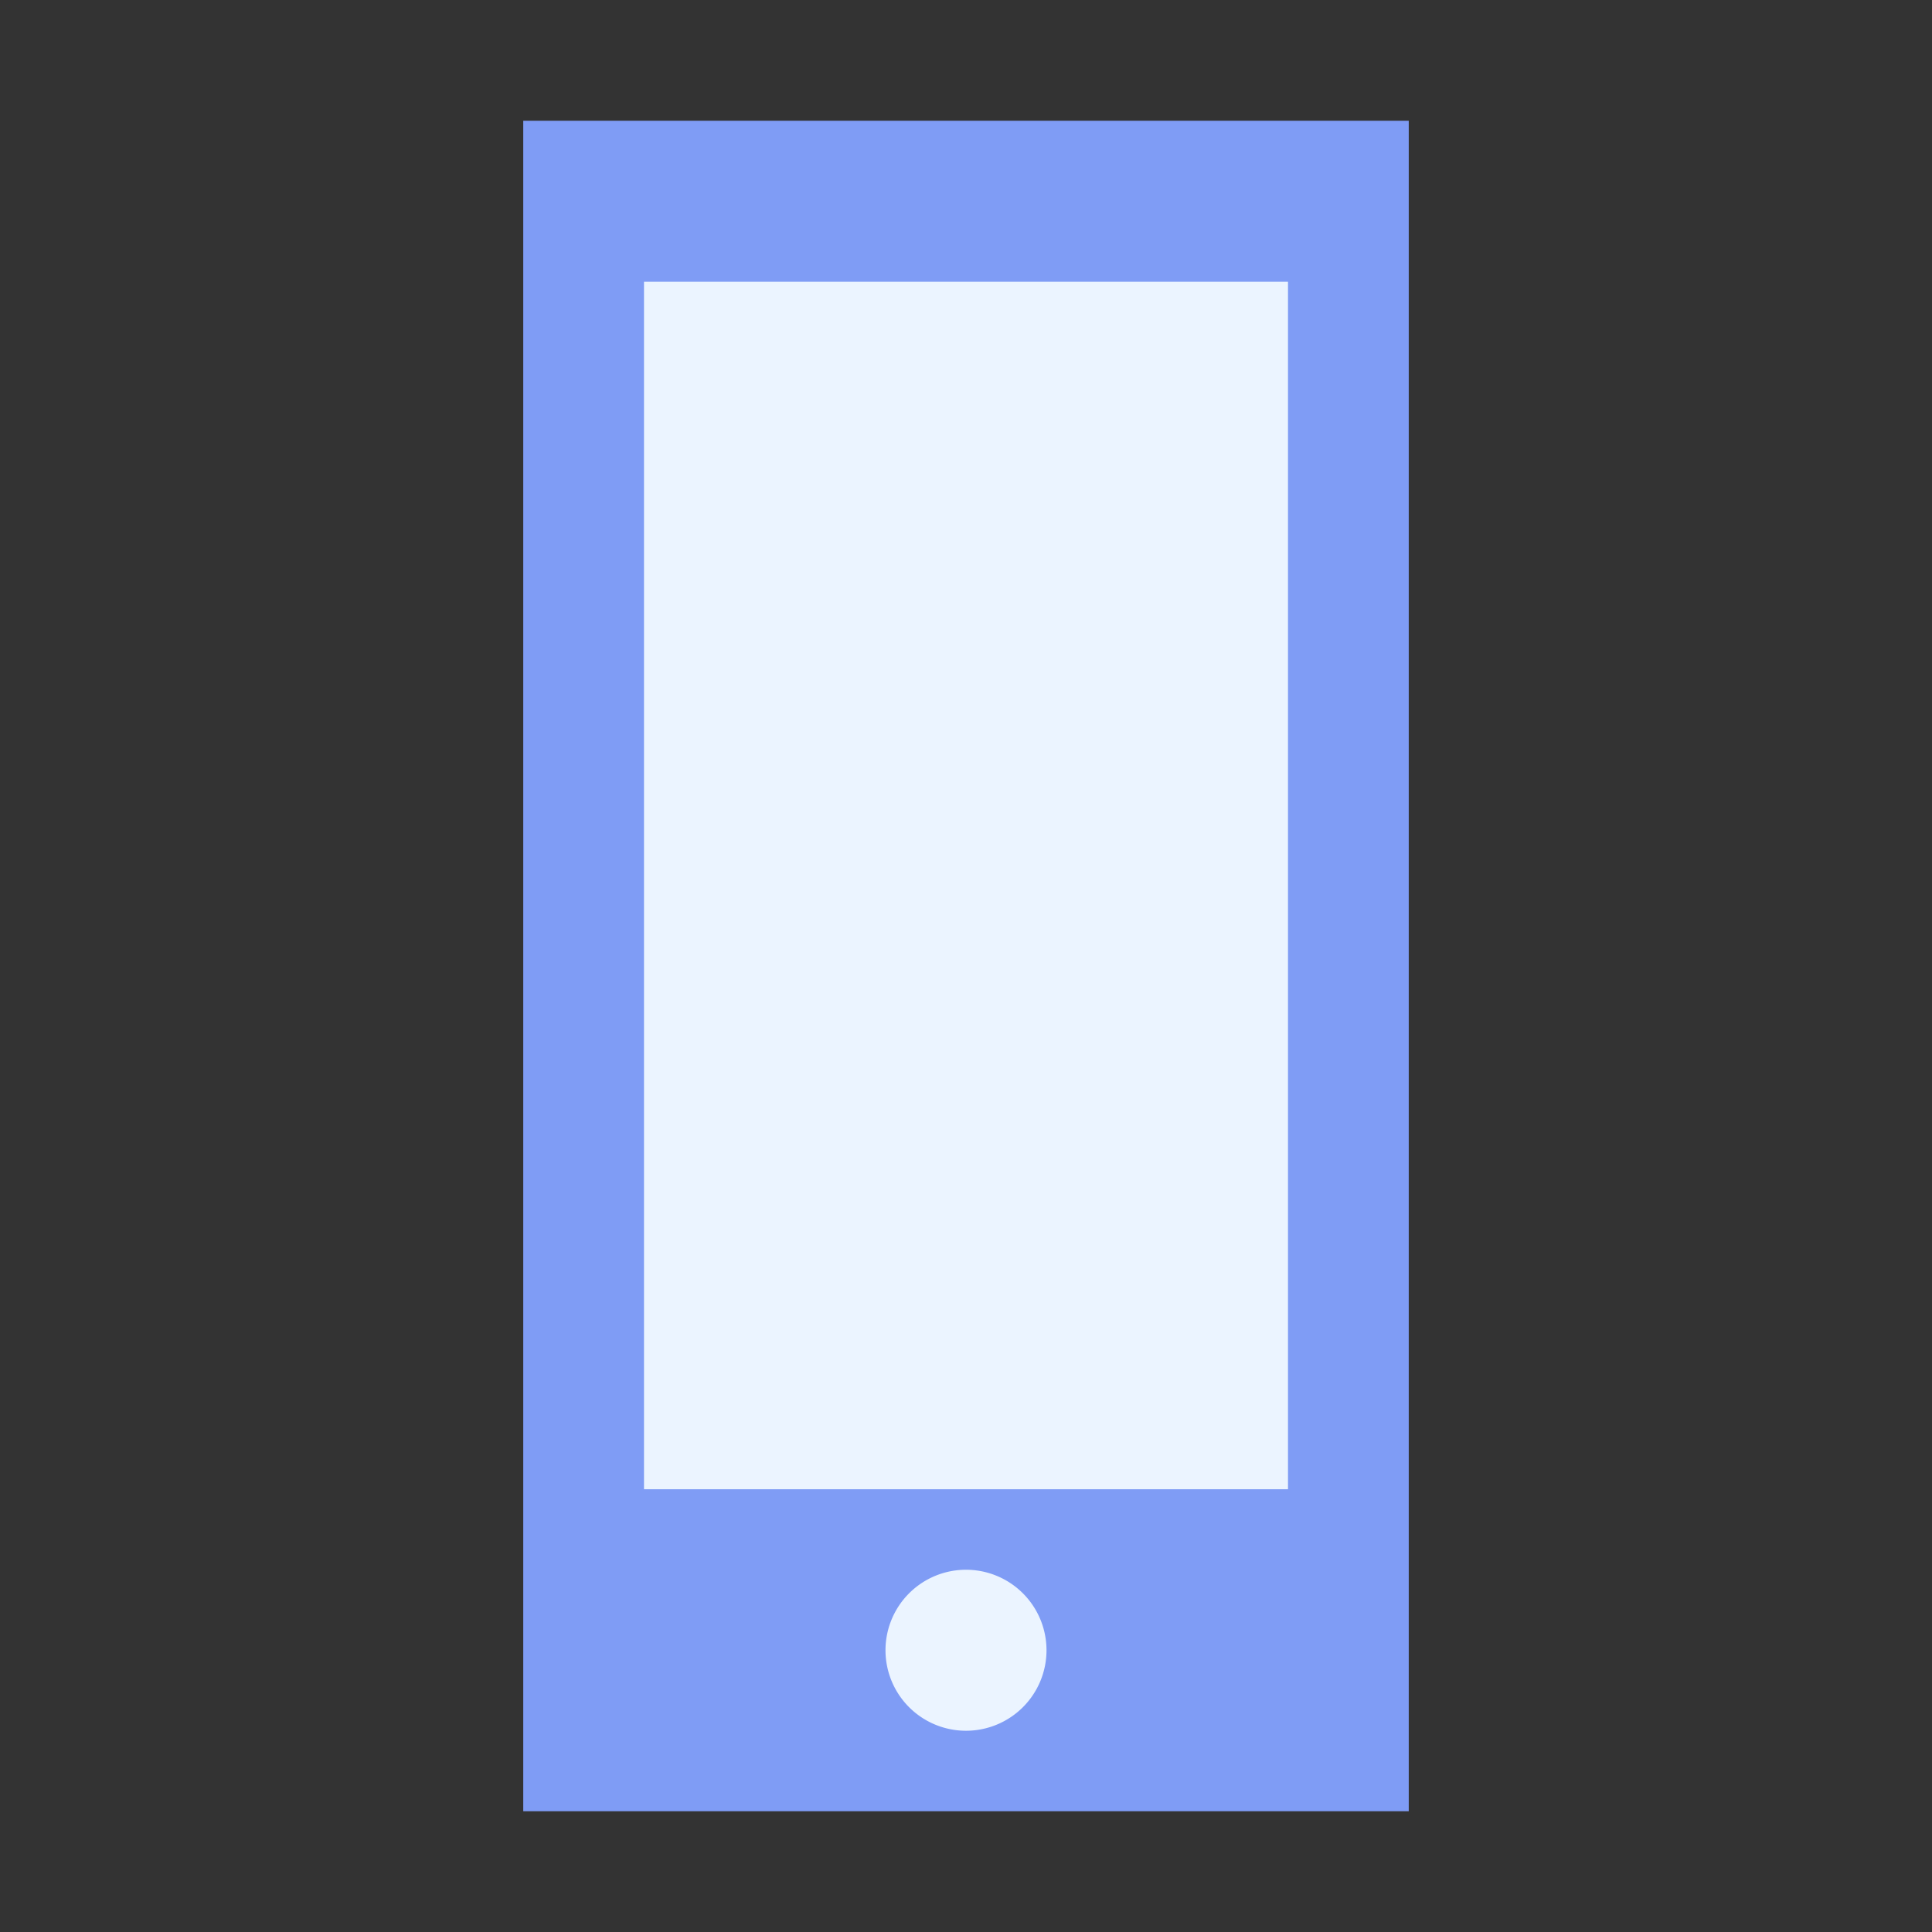
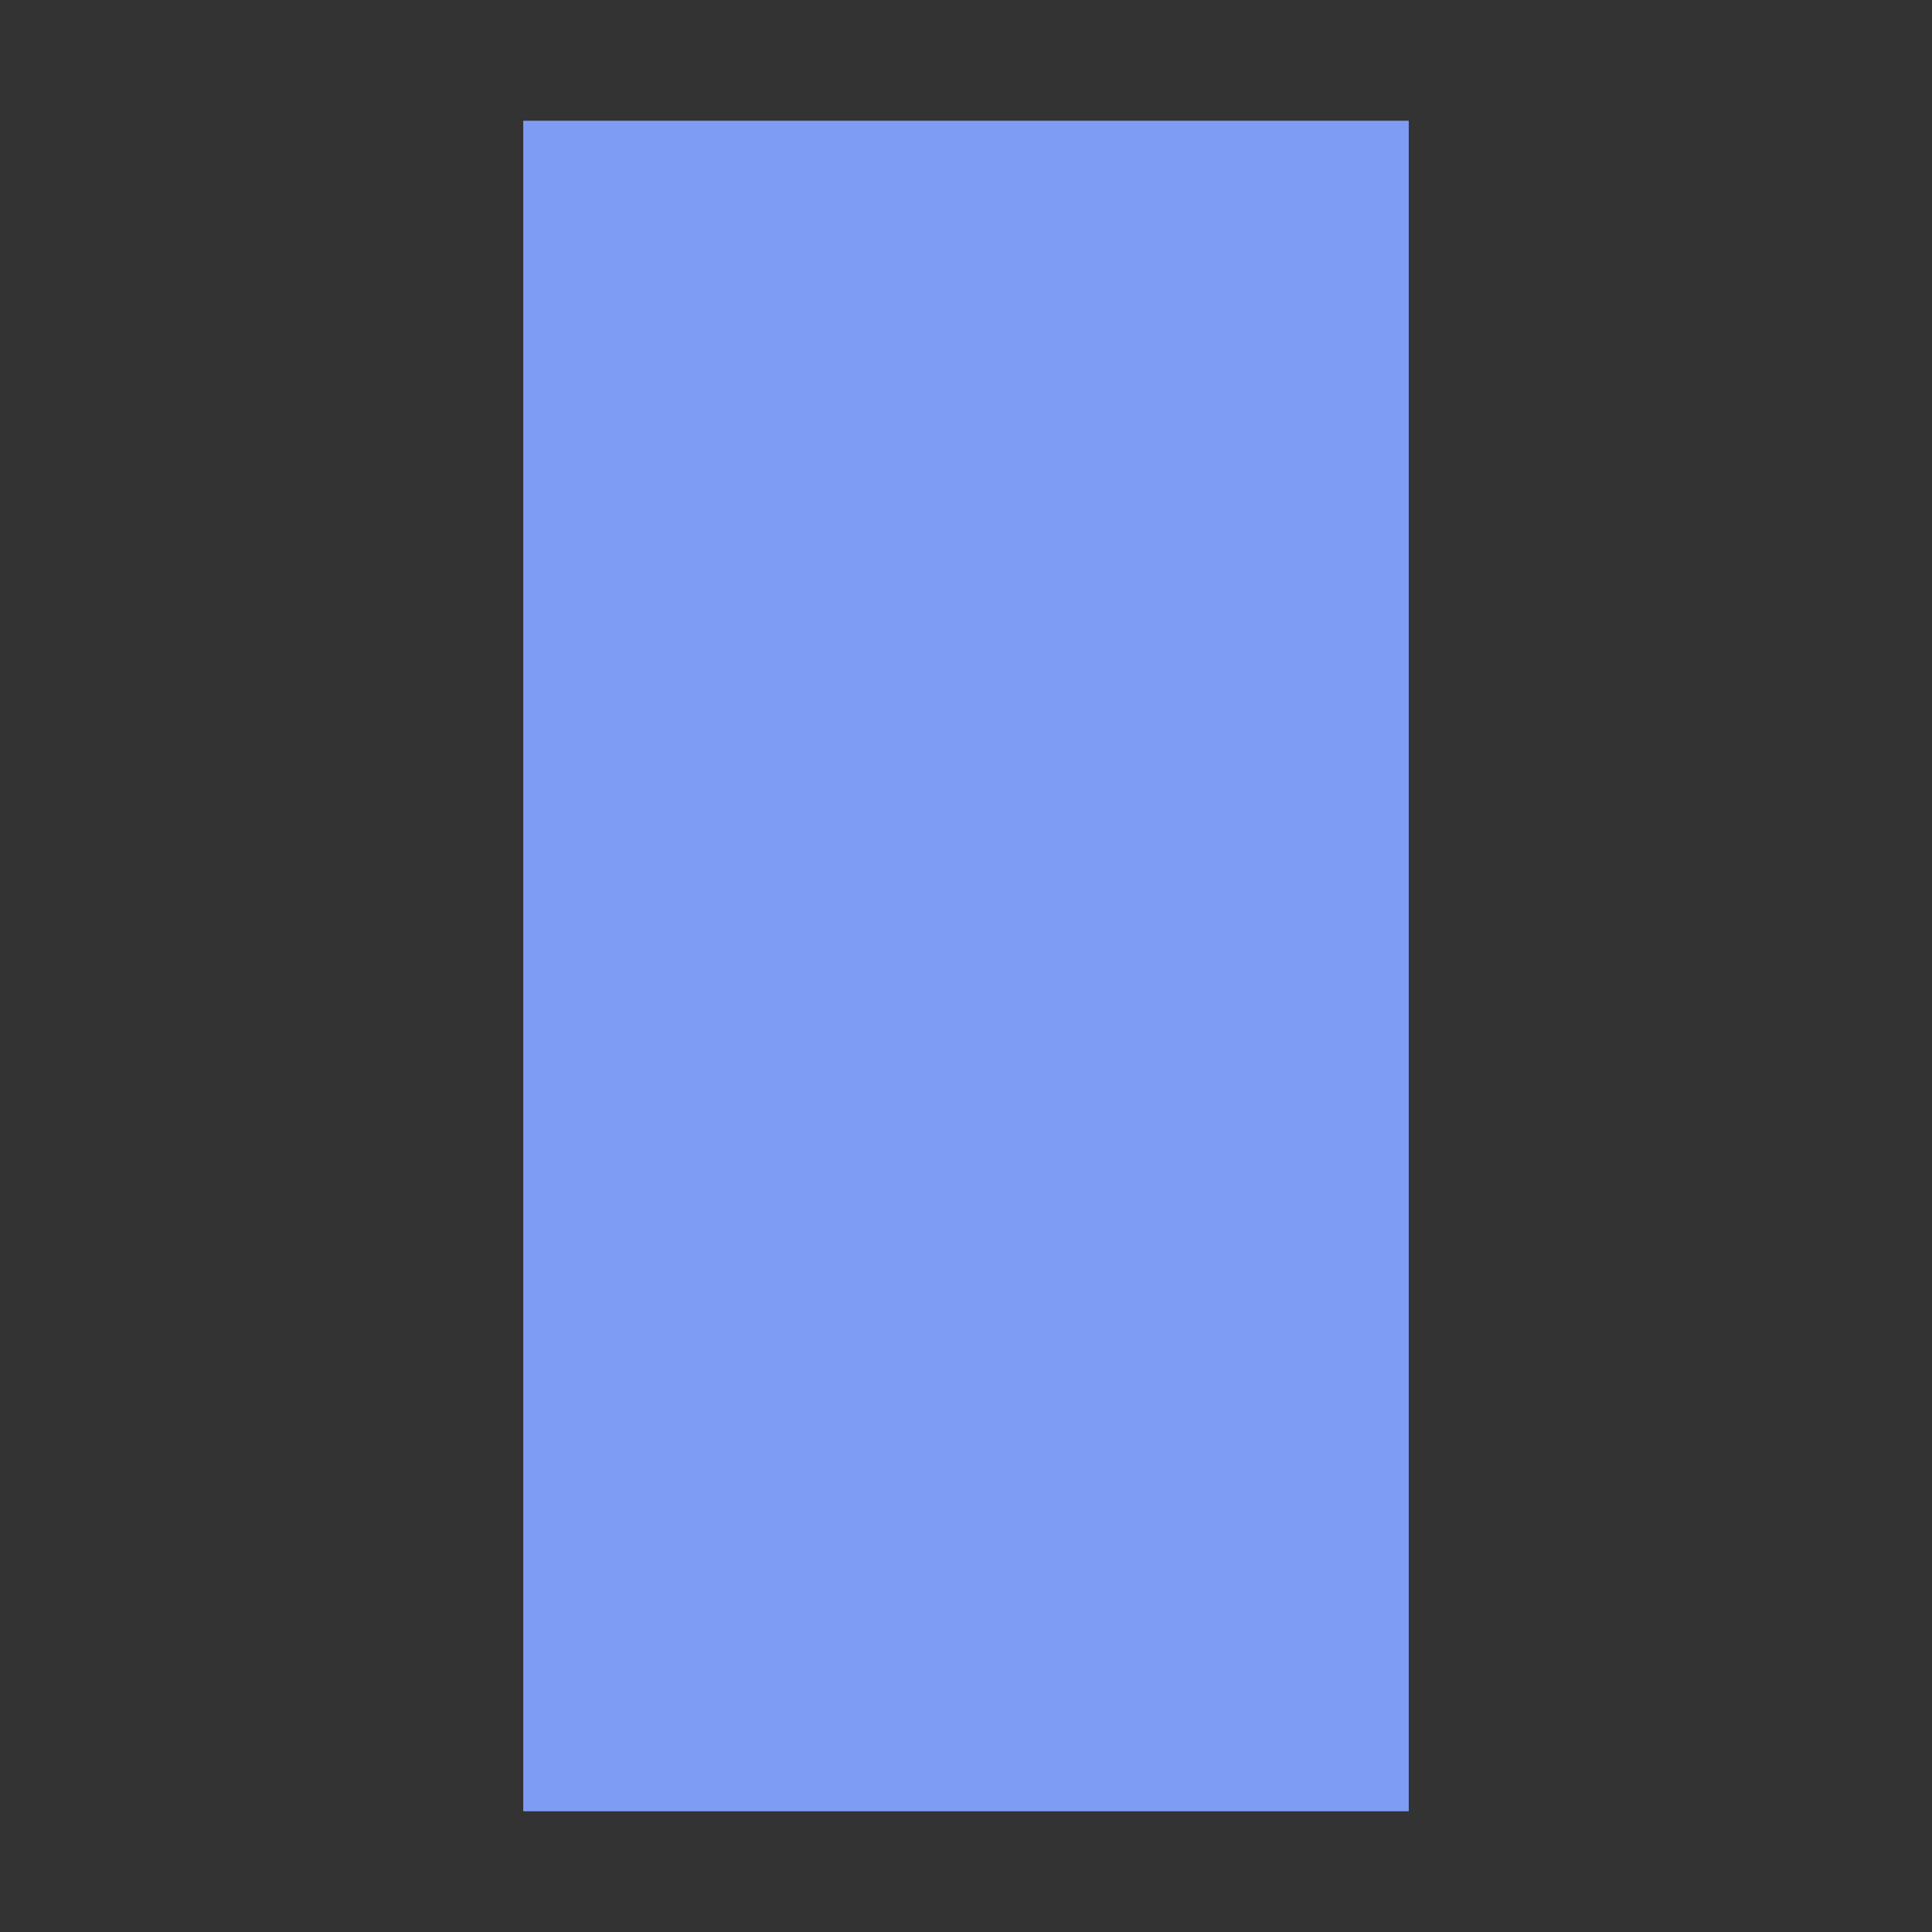
<svg xmlns="http://www.w3.org/2000/svg" id="mobile" width="48" height="48" viewBox="0 0 48 48">
  <rect x="0" y="0" width="48" height="48" fill="#333333" stroke="none" />
  <defs>
    <style>
      .vi-primary {
        fill: #7f9cf5;
      }

      .vi-accent {
        fill: #ebf4ff;
        fill-rule: evenodd;
      }
    </style>
  </defs>
  <rect class="vi-primary" x="13" y="3" width="22" height="42" />
-   <path class="vi-accent" d="M24,39a2,2,0,1,1-2,2A2,2,0,0,1,24,39ZM16,7H32V37H16V7Z" />
</svg>